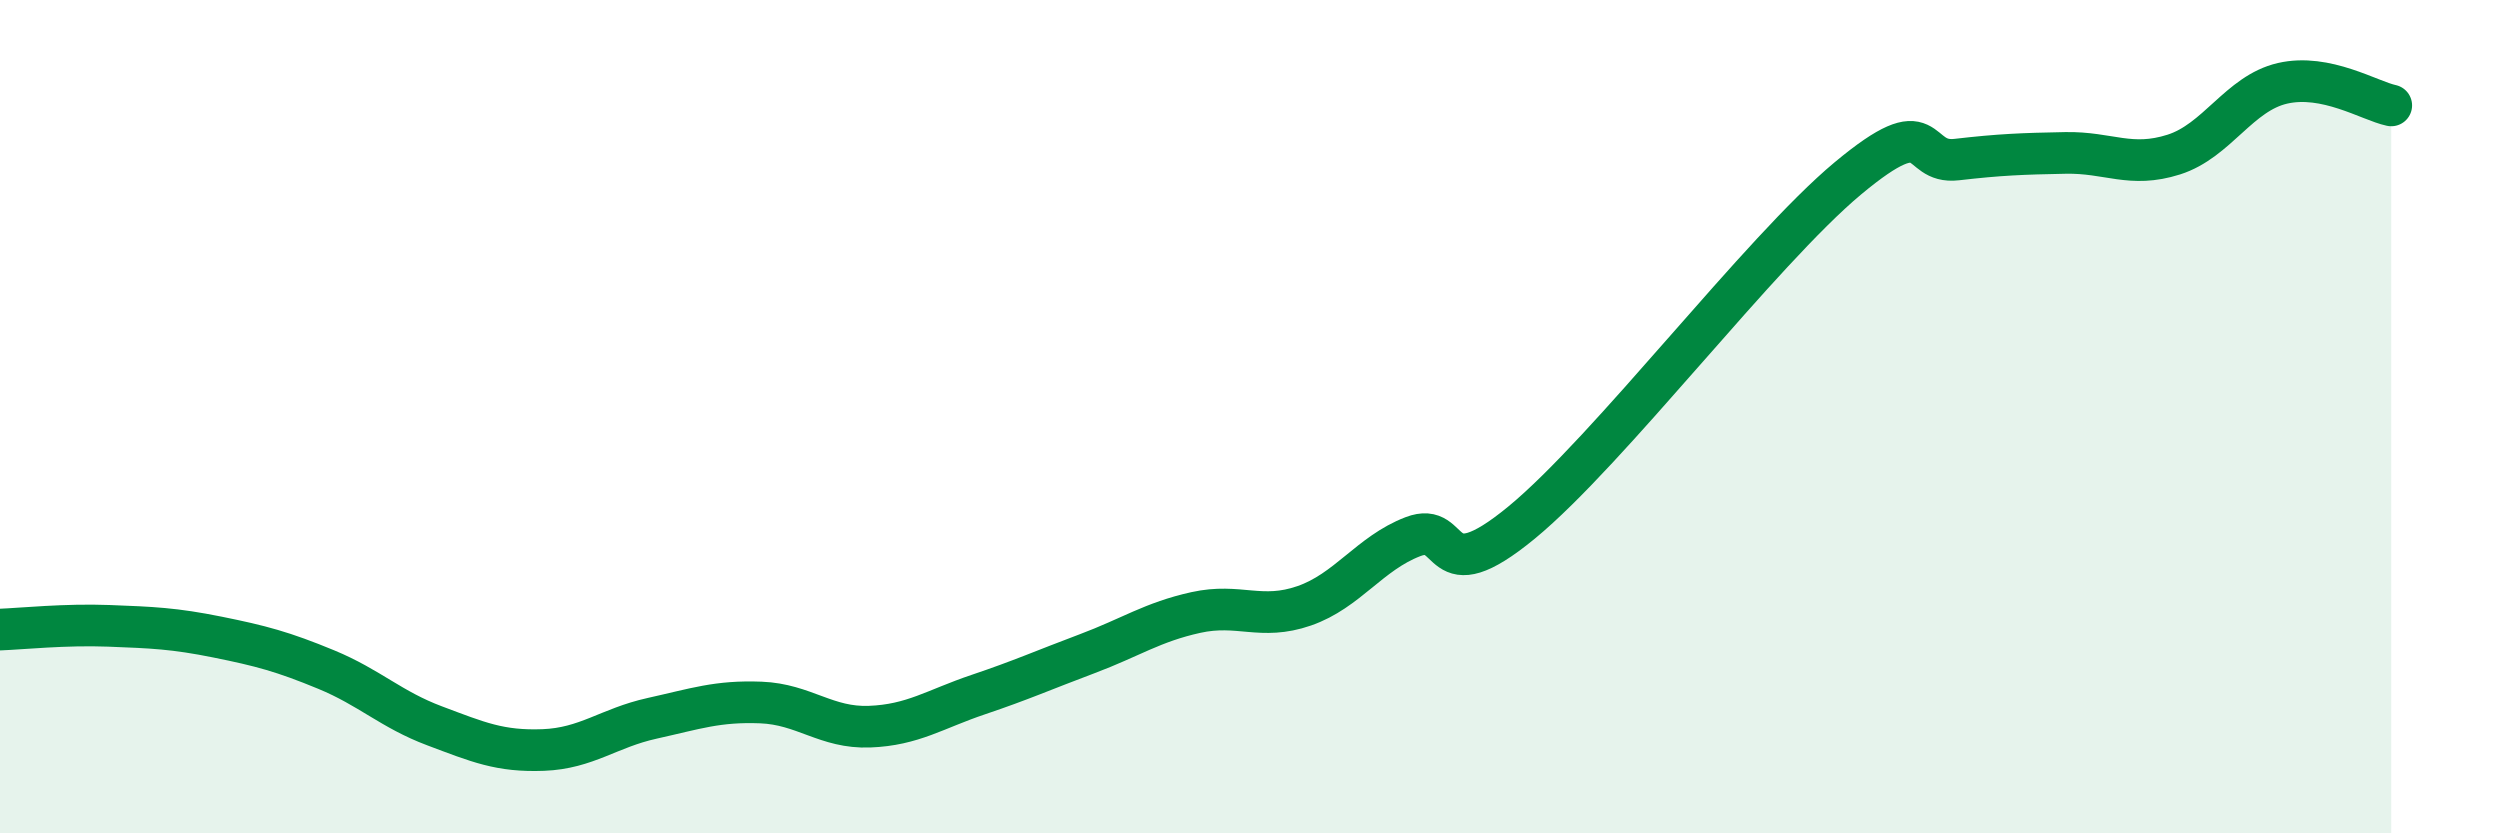
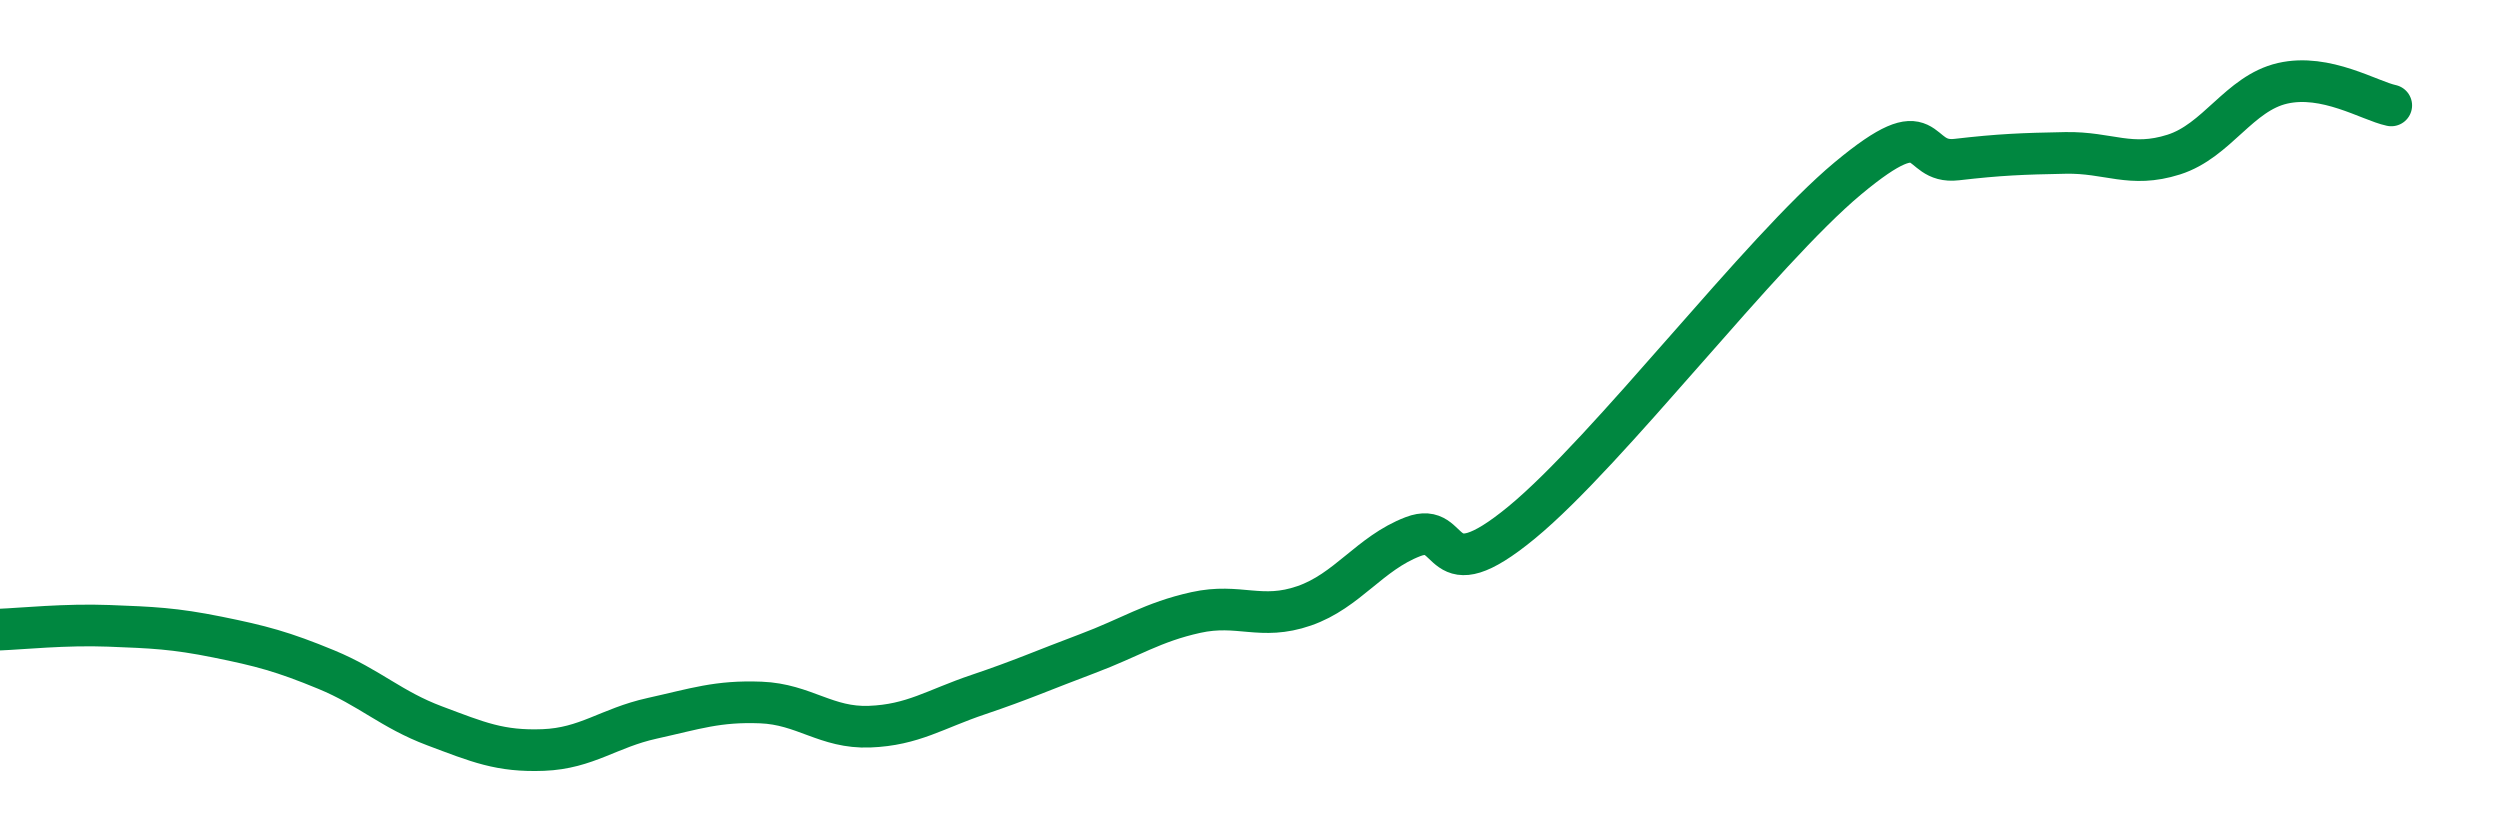
<svg xmlns="http://www.w3.org/2000/svg" width="60" height="20" viewBox="0 0 60 20">
-   <path d="M 0,15.11 C 0.52,15.09 1.57,14.98 2.61,15.02 C 3.65,15.06 4.18,15.08 5.22,15.29 C 6.26,15.5 6.79,15.64 7.83,16.07 C 8.87,16.5 9.39,17.03 10.43,17.42 C 11.47,17.81 12,18.04 13.04,18 C 14.08,17.96 14.61,17.47 15.65,17.24 C 16.69,17.01 17.22,16.82 18.26,16.86 C 19.3,16.9 19.83,17.48 20.87,17.44 C 21.91,17.4 22.44,17.02 23.48,16.67 C 24.52,16.32 25.05,16.08 26.09,15.69 C 27.13,15.3 27.66,14.93 28.7,14.7 C 29.74,14.47 30.26,14.9 31.3,14.54 C 32.34,14.18 32.87,13.28 33.91,12.88 C 34.95,12.48 34.43,14.26 36.52,12.54 C 38.61,10.82 42.26,6.02 44.35,4.28 C 46.44,2.54 45.92,3.95 46.96,3.83 C 48,3.71 48.53,3.69 49.57,3.67 C 50.61,3.65 51.13,4.04 52.17,3.71 C 53.21,3.38 53.74,2.24 54.78,2 C 55.82,1.76 56.87,2.42 57.39,2.53L57.39 20L0 20Z" fill="#008740" opacity="0.1" stroke-linecap="round" stroke-linejoin="round" />
  <path d="M 0,15.11 C 0.52,15.09 1.57,14.98 2.61,15.02 C 3.65,15.06 4.18,15.08 5.22,15.29 C 6.26,15.5 6.79,15.64 7.83,16.07 C 8.87,16.5 9.39,17.03 10.43,17.42 C 11.47,17.81 12,18.04 13.04,18 C 14.08,17.96 14.61,17.47 15.65,17.24 C 16.69,17.01 17.22,16.82 18.26,16.86 C 19.3,16.9 19.83,17.48 20.87,17.44 C 21.91,17.4 22.44,17.02 23.48,16.67 C 24.52,16.32 25.05,16.08 26.09,15.69 C 27.13,15.3 27.66,14.93 28.7,14.7 C 29.74,14.47 30.26,14.9 31.3,14.54 C 32.34,14.18 32.87,13.28 33.91,12.88 C 34.95,12.48 34.43,14.26 36.52,12.54 C 38.61,10.82 42.26,6.02 44.35,4.28 C 46.44,2.54 45.92,3.95 46.96,3.83 C 48,3.71 48.53,3.69 49.57,3.67 C 50.61,3.65 51.13,4.04 52.17,3.71 C 53.21,3.38 53.74,2.24 54.78,2 C 55.82,1.76 56.87,2.42 57.39,2.53" stroke="#008740" stroke-width="1" fill="none" stroke-linecap="round" stroke-linejoin="round" />
</svg>